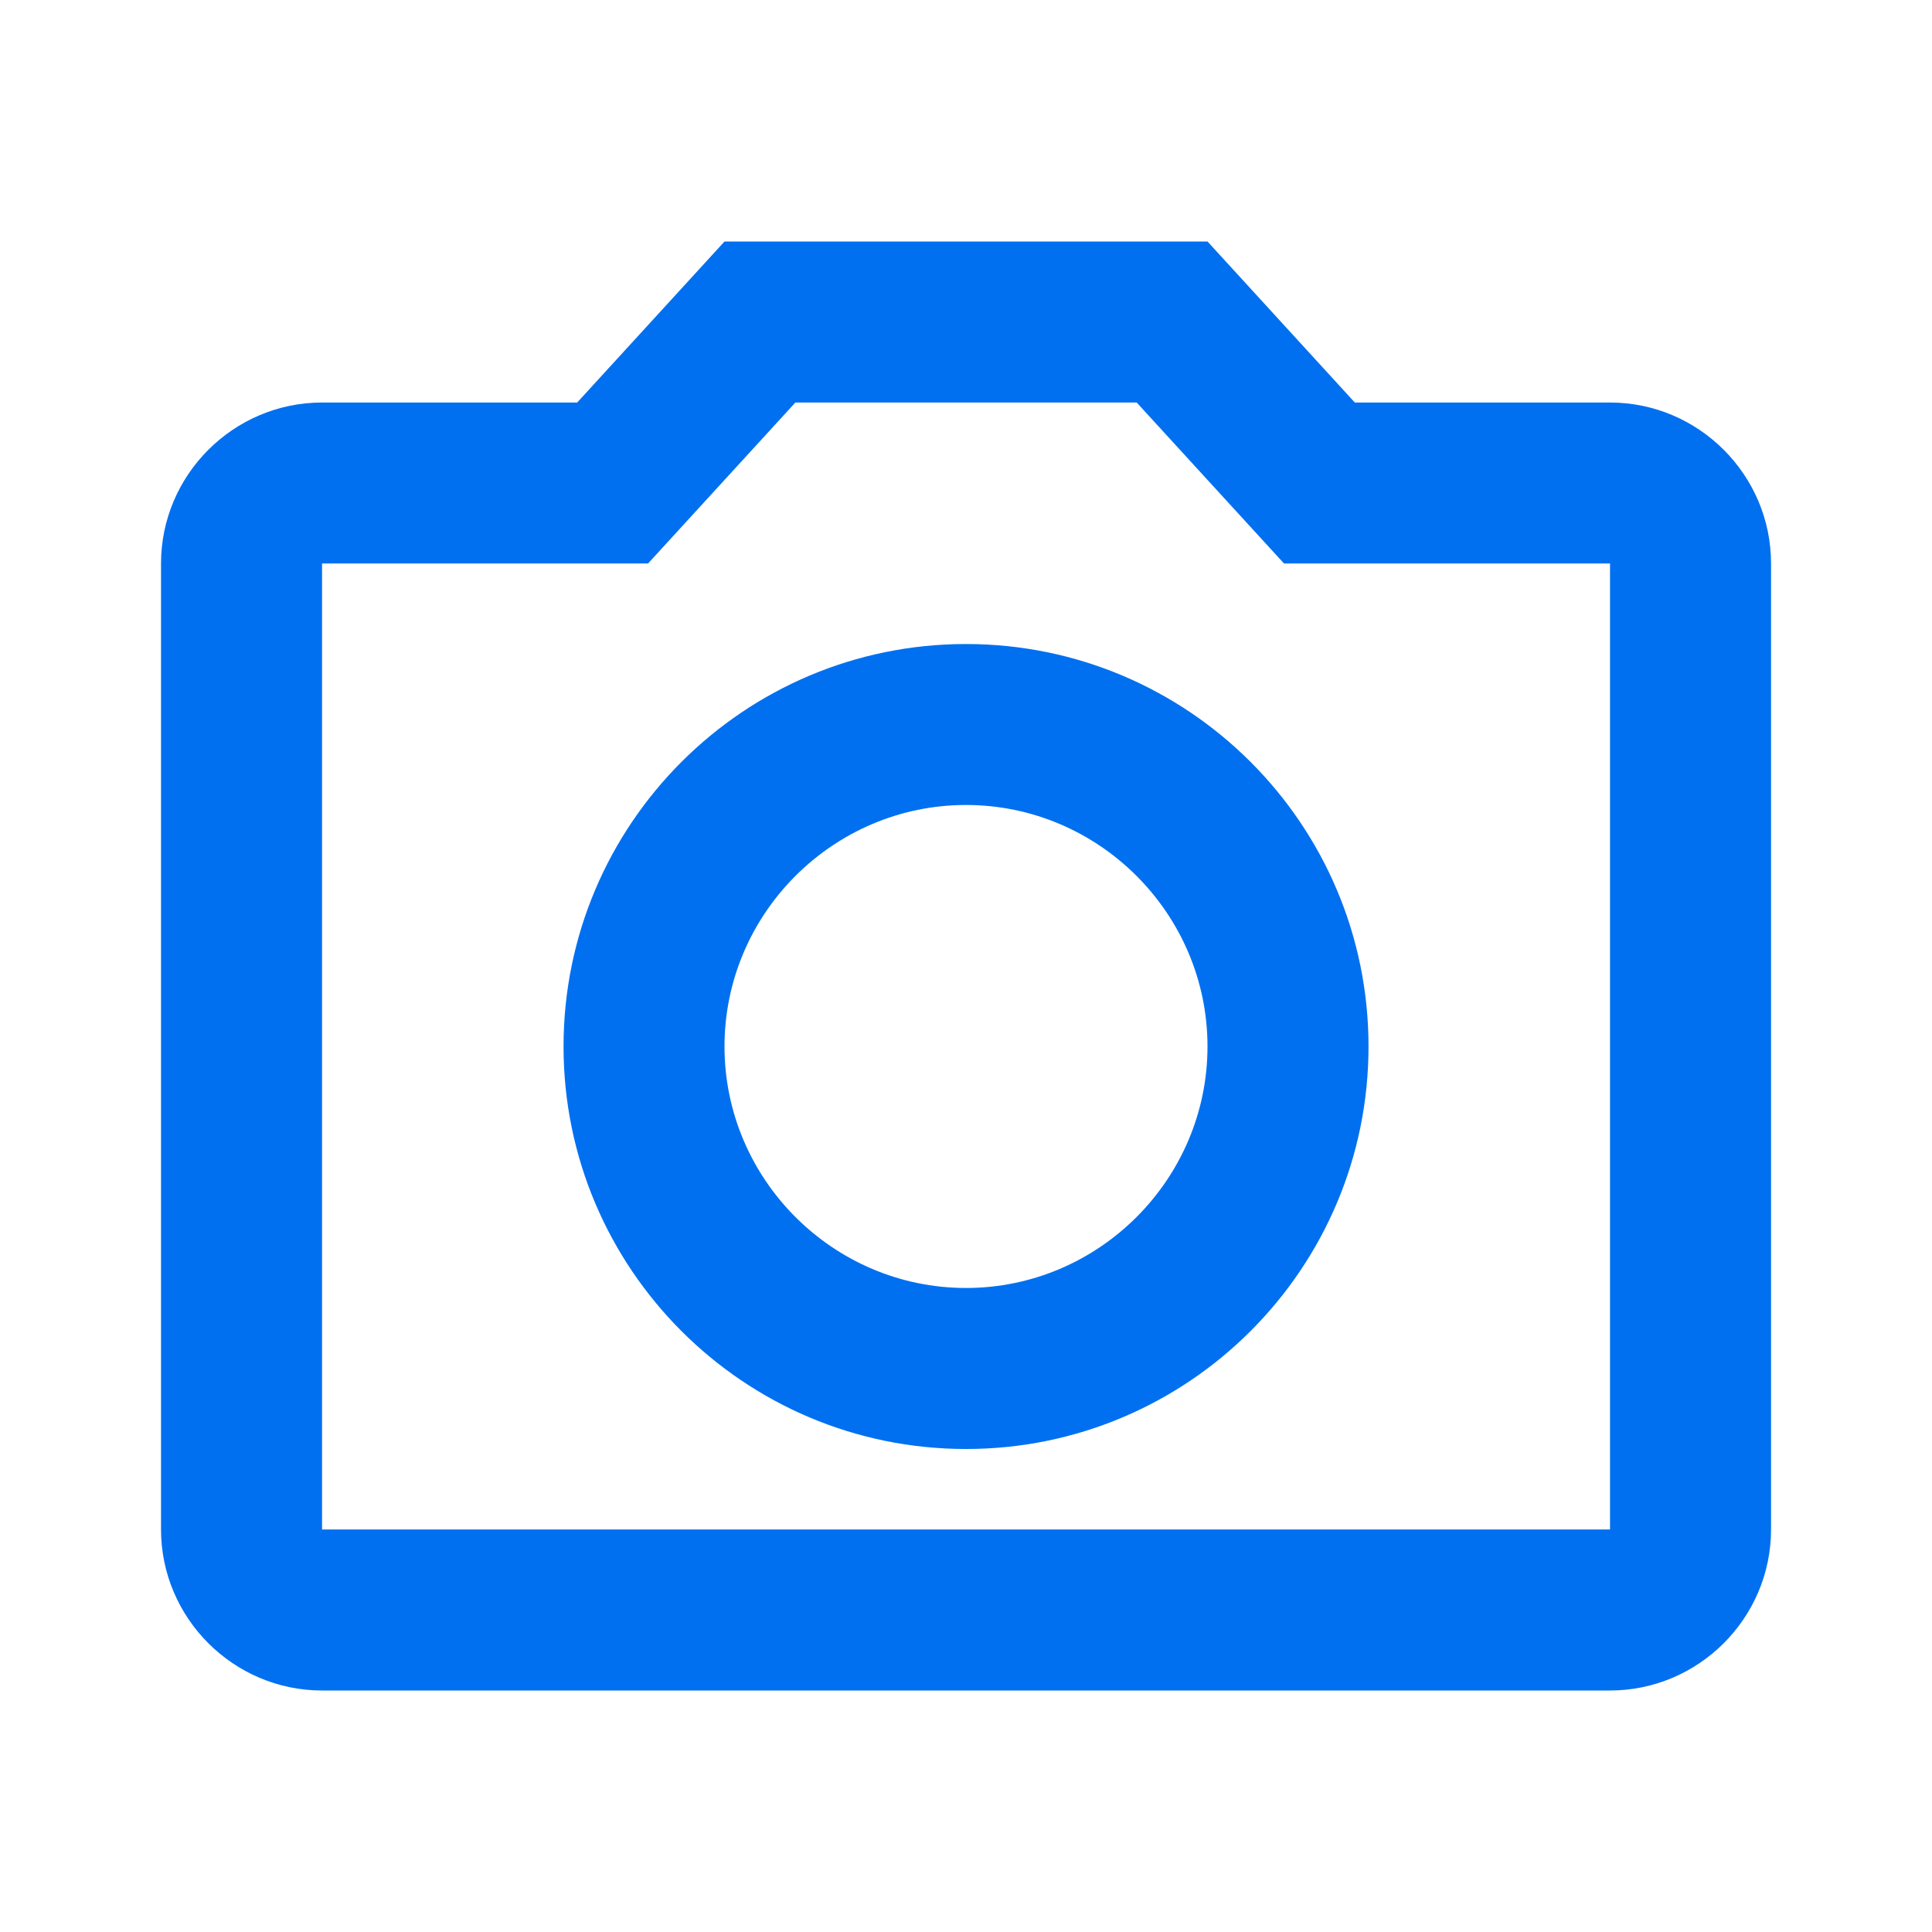
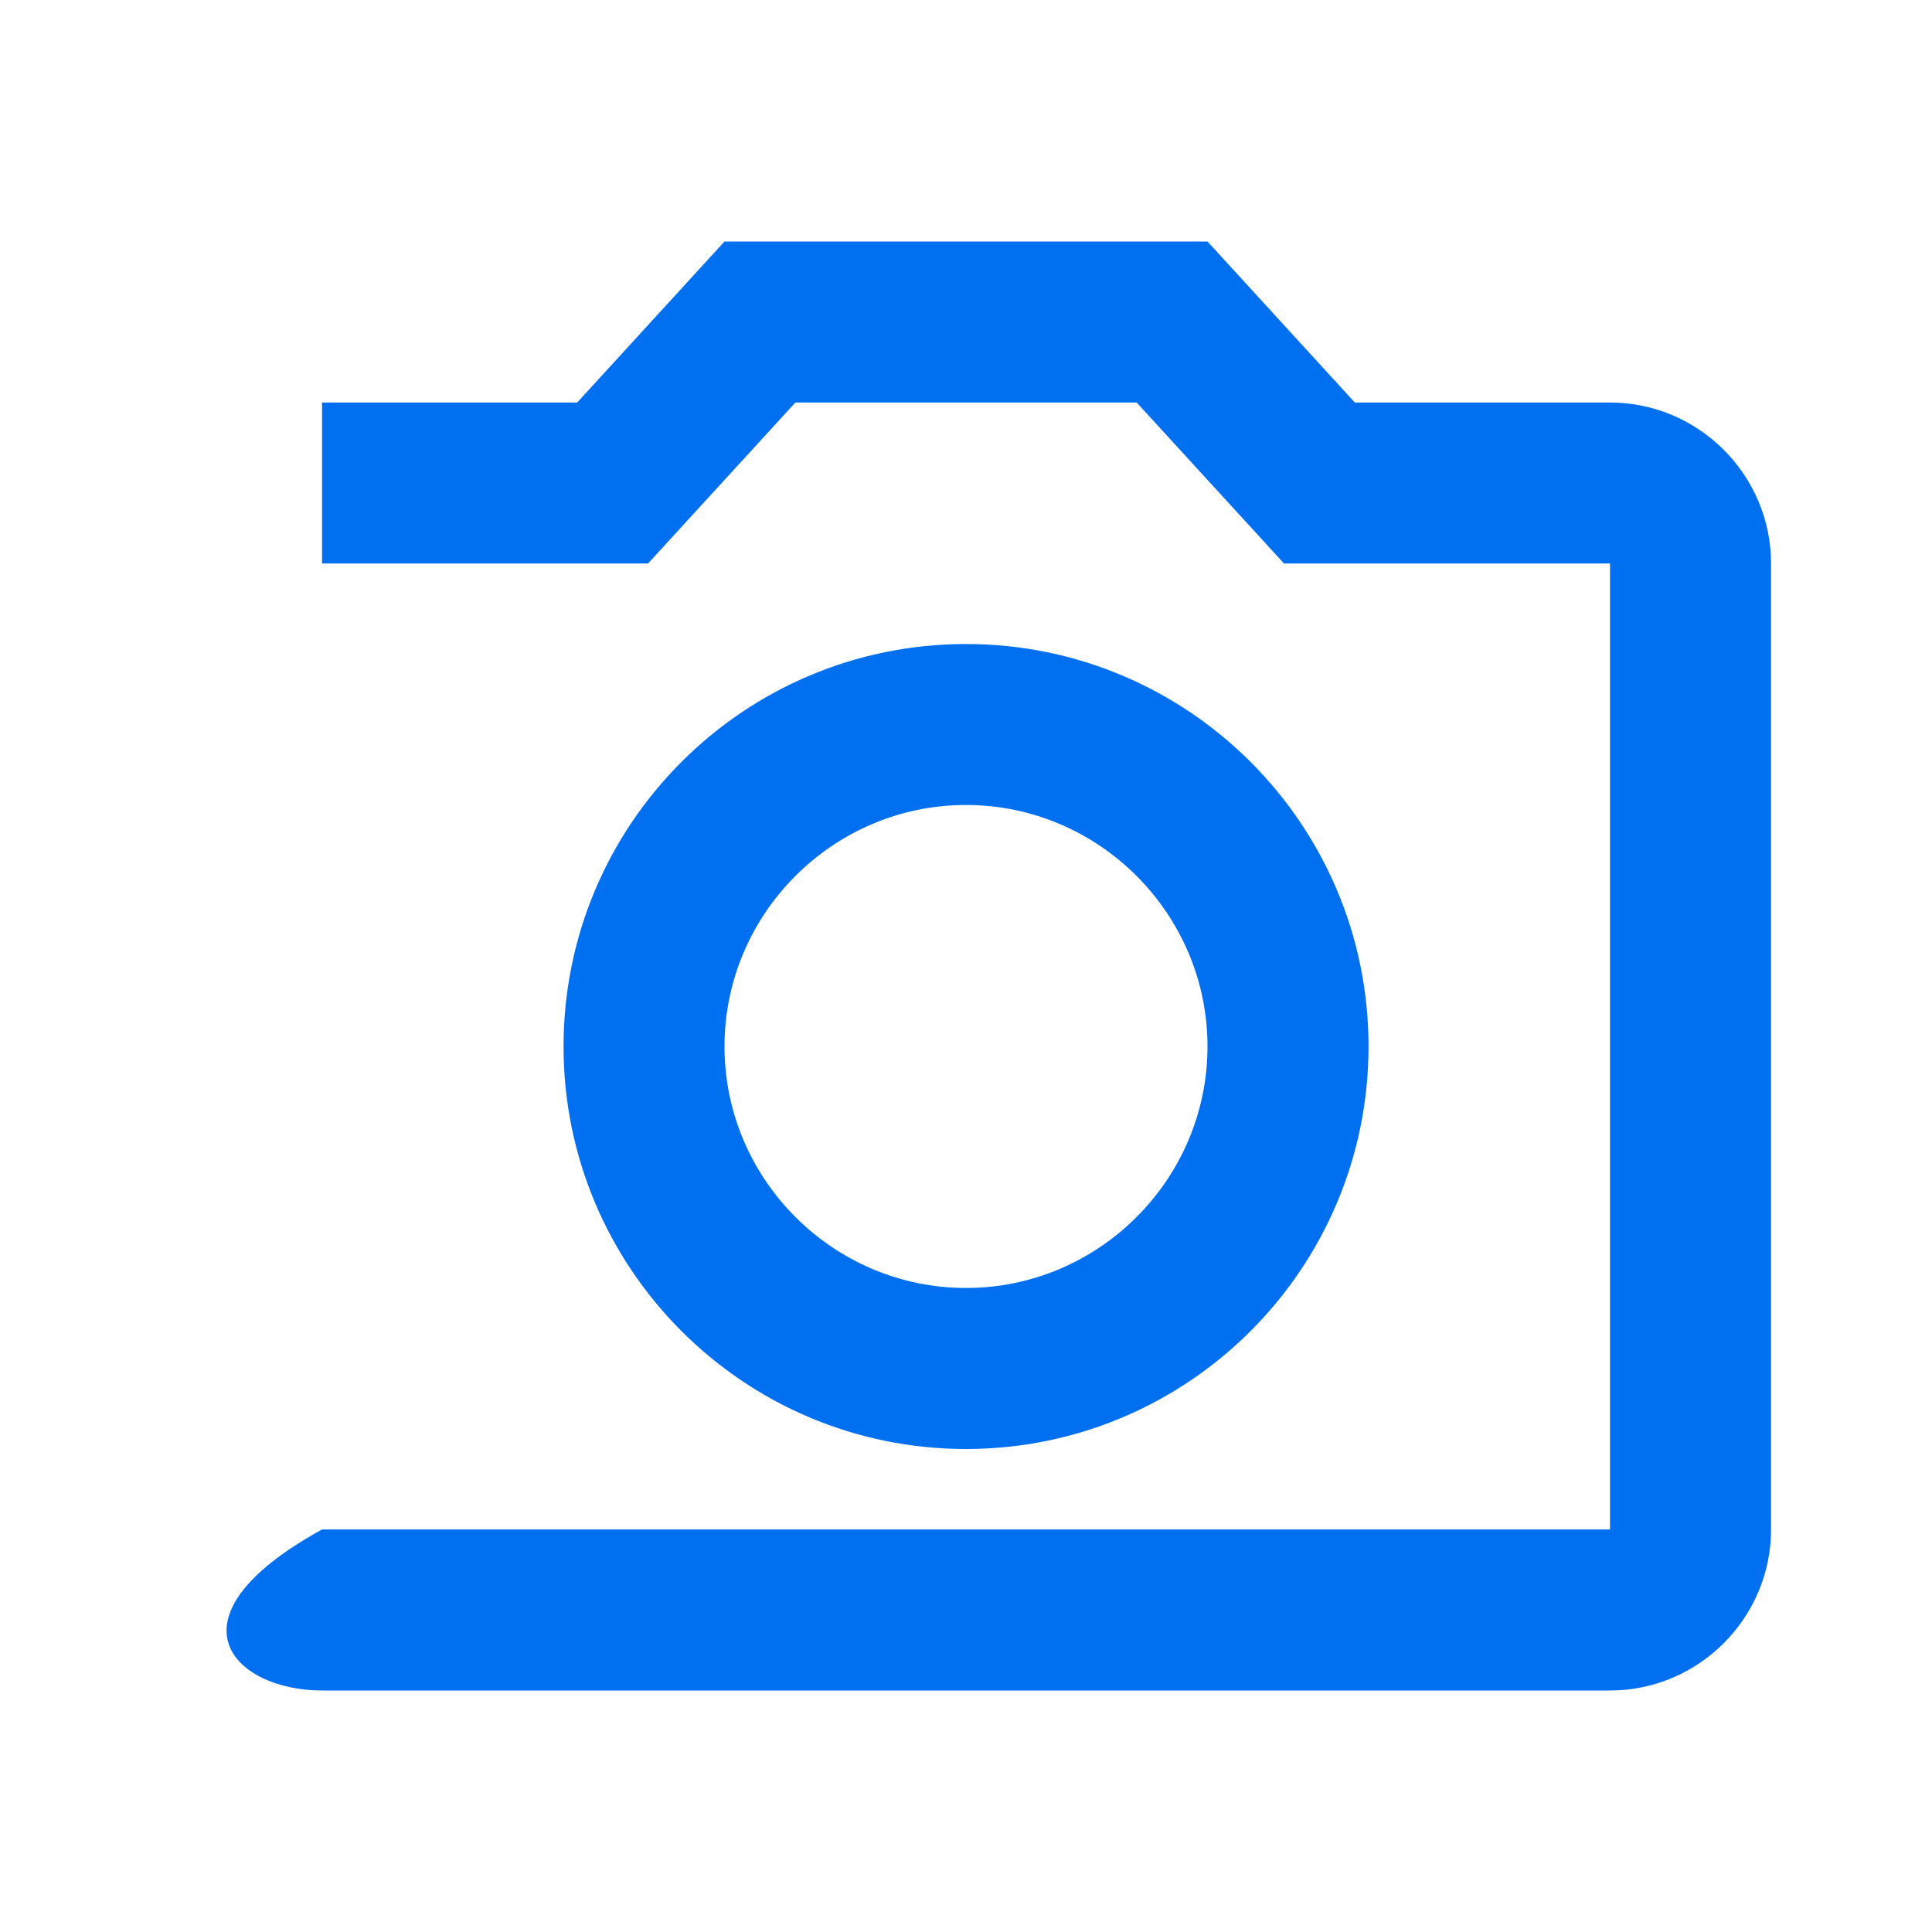
<svg xmlns="http://www.w3.org/2000/svg" width="32" height="32" viewBox="0 0 32 32" fill="none">
-   <path d="M26.667 6.667H22.44L20 4H12L9.56 6.667H5.334C3.867 6.667 2.667 7.867 2.667 9.333V25.333C2.667 26.8 3.867 28 5.334 28H26.667C28.134 28 29.334 26.8 29.334 25.333V9.333C29.334 7.867 28.134 6.667 26.667 6.667ZM26.667 25.333H5.334V9.333H10.734L13.174 6.667H18.827L21.267 9.333H26.667V25.333ZM16 10.667C12.32 10.667 9.334 13.653 9.334 17.333C9.334 21.013 12.32 24 16 24C19.68 24 22.667 21.013 22.667 17.333C22.667 13.653 19.68 10.667 16 10.667ZM16 21.333C13.8 21.333 12 19.533 12 17.333C12 15.133 13.8 13.333 16 13.333C18.2 13.333 20 15.133 20 17.333C20 19.533 18.2 21.333 16 21.333Z" fill="#0070F0" />
+   <path d="M26.667 6.667H22.44L20 4H12L9.56 6.667H5.334V25.333C2.667 26.8 3.867 28 5.334 28H26.667C28.134 28 29.334 26.8 29.334 25.333V9.333C29.334 7.867 28.134 6.667 26.667 6.667ZM26.667 25.333H5.334V9.333H10.734L13.174 6.667H18.827L21.267 9.333H26.667V25.333ZM16 10.667C12.32 10.667 9.334 13.653 9.334 17.333C9.334 21.013 12.32 24 16 24C19.68 24 22.667 21.013 22.667 17.333C22.667 13.653 19.68 10.667 16 10.667ZM16 21.333C13.8 21.333 12 19.533 12 17.333C12 15.133 13.8 13.333 16 13.333C18.2 13.333 20 15.133 20 17.333C20 19.533 18.2 21.333 16 21.333Z" fill="#0070F0" />
</svg>